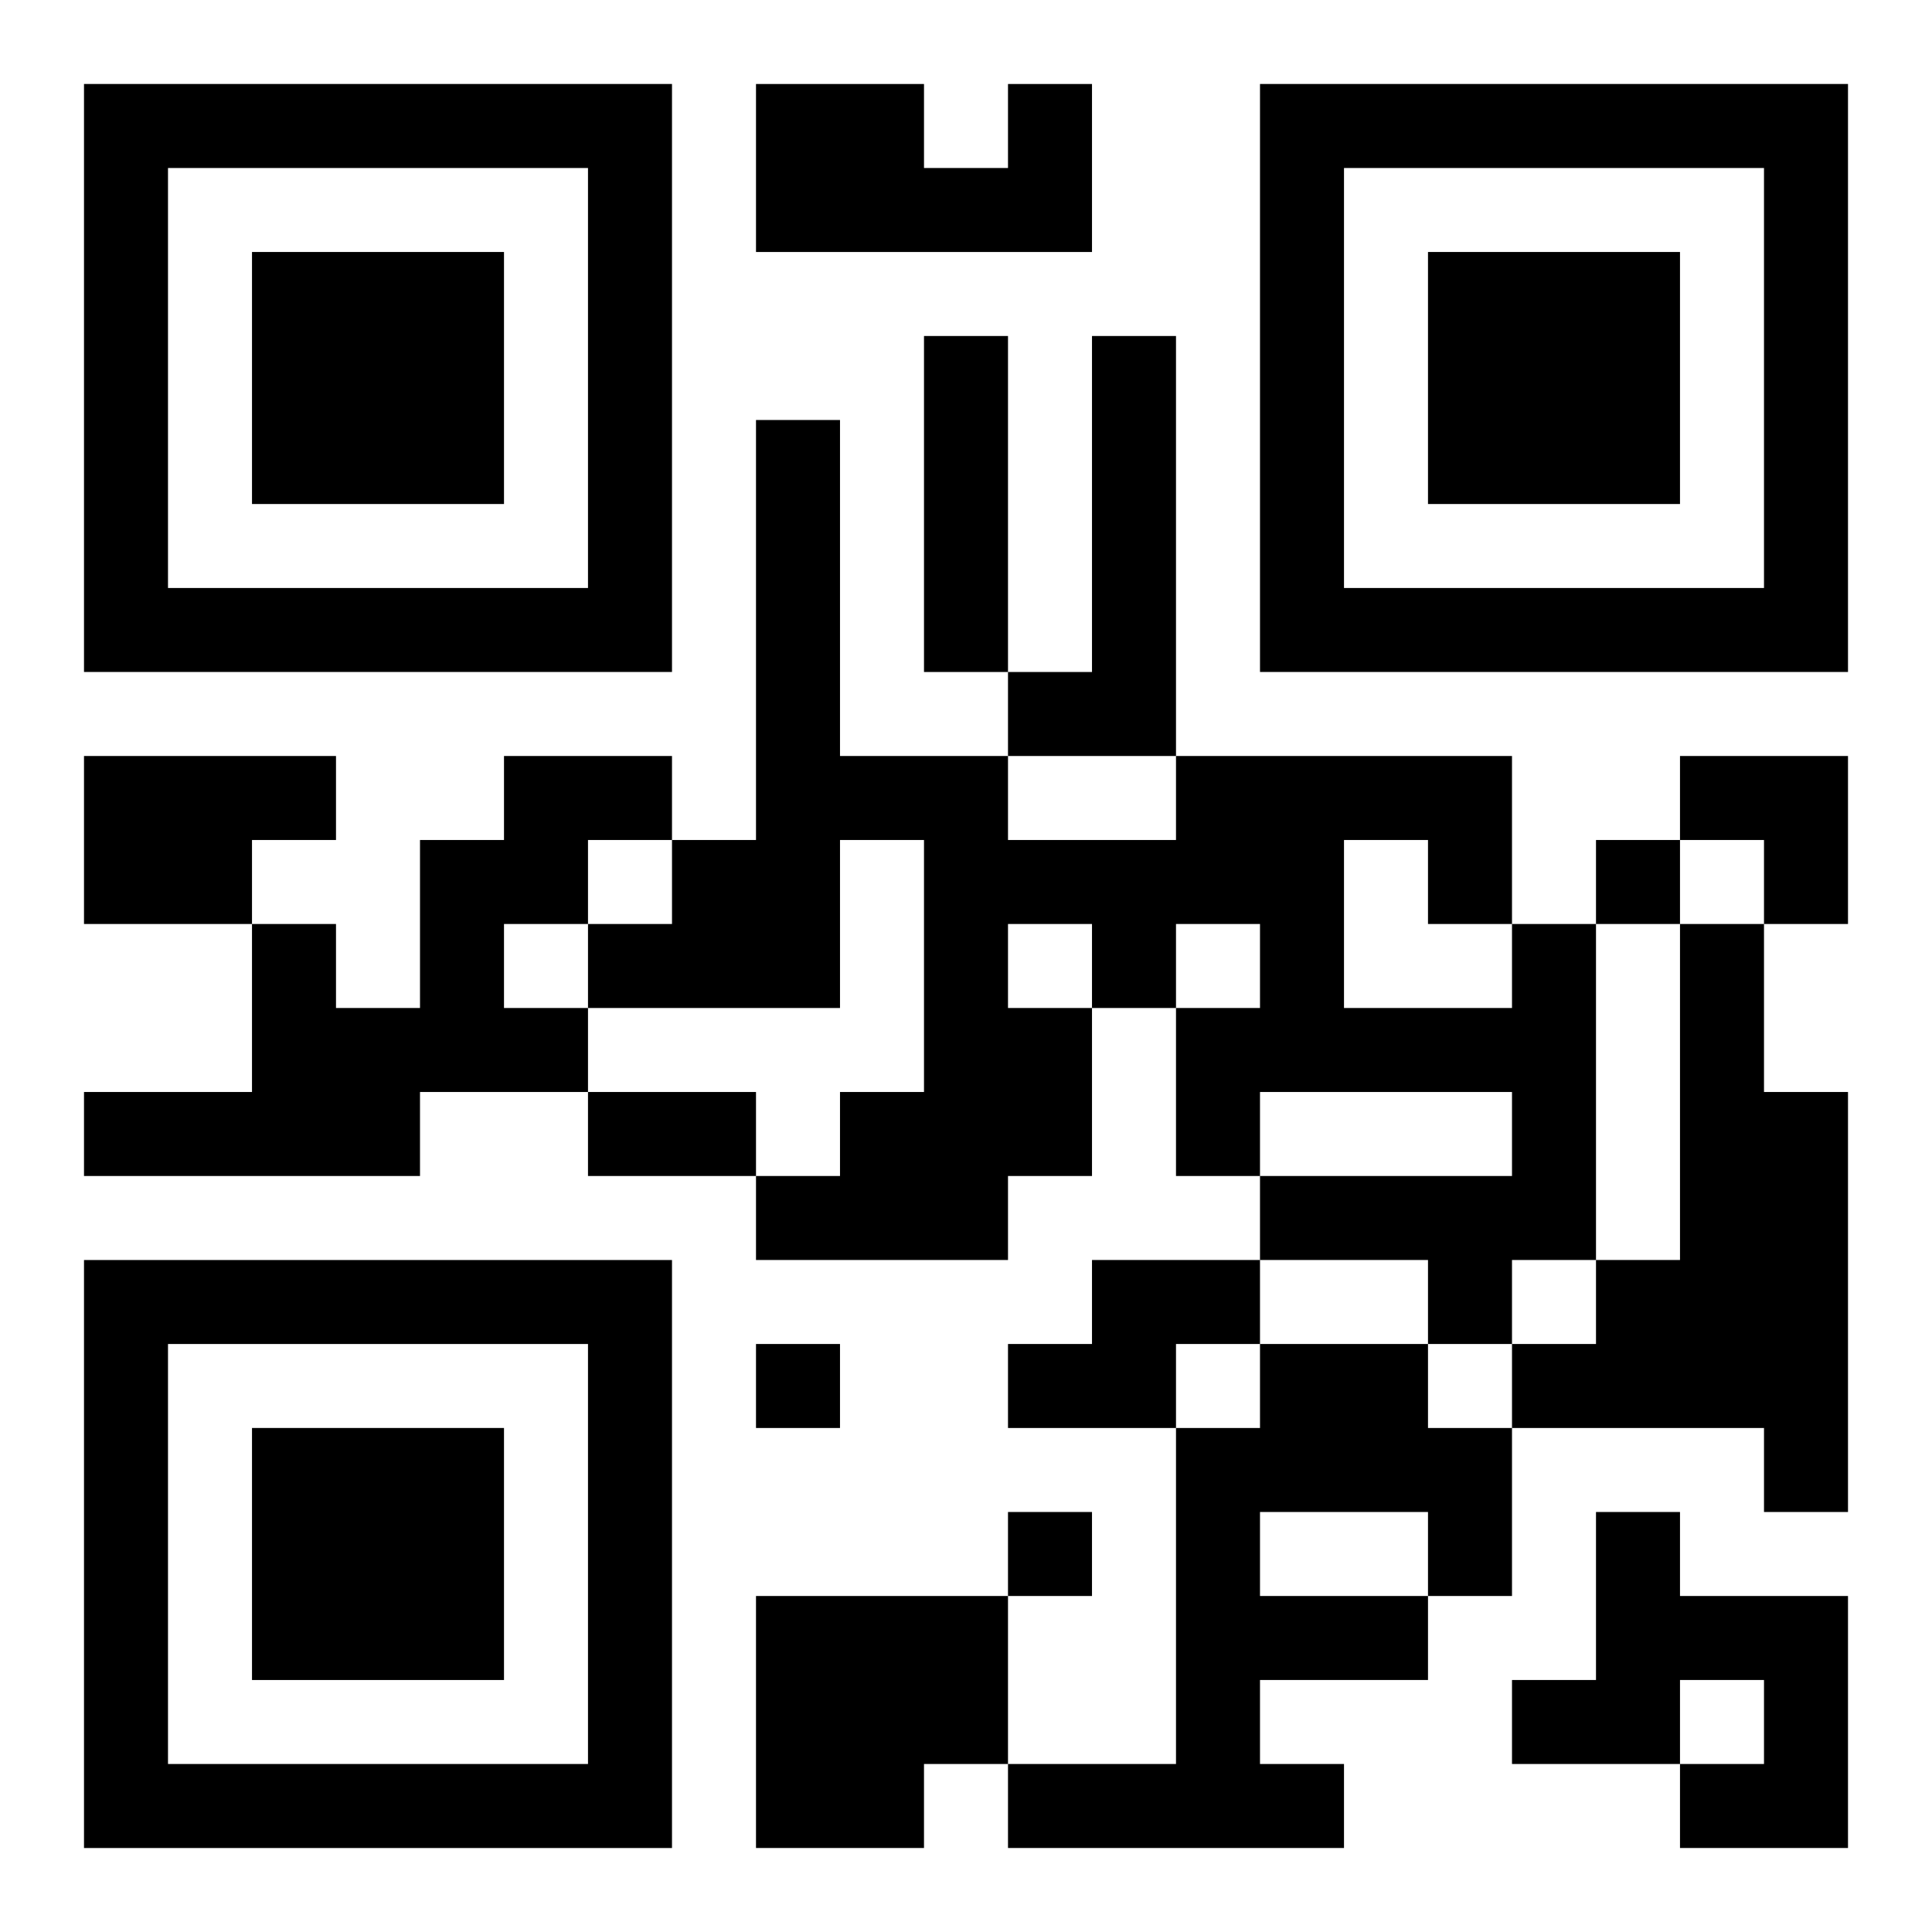
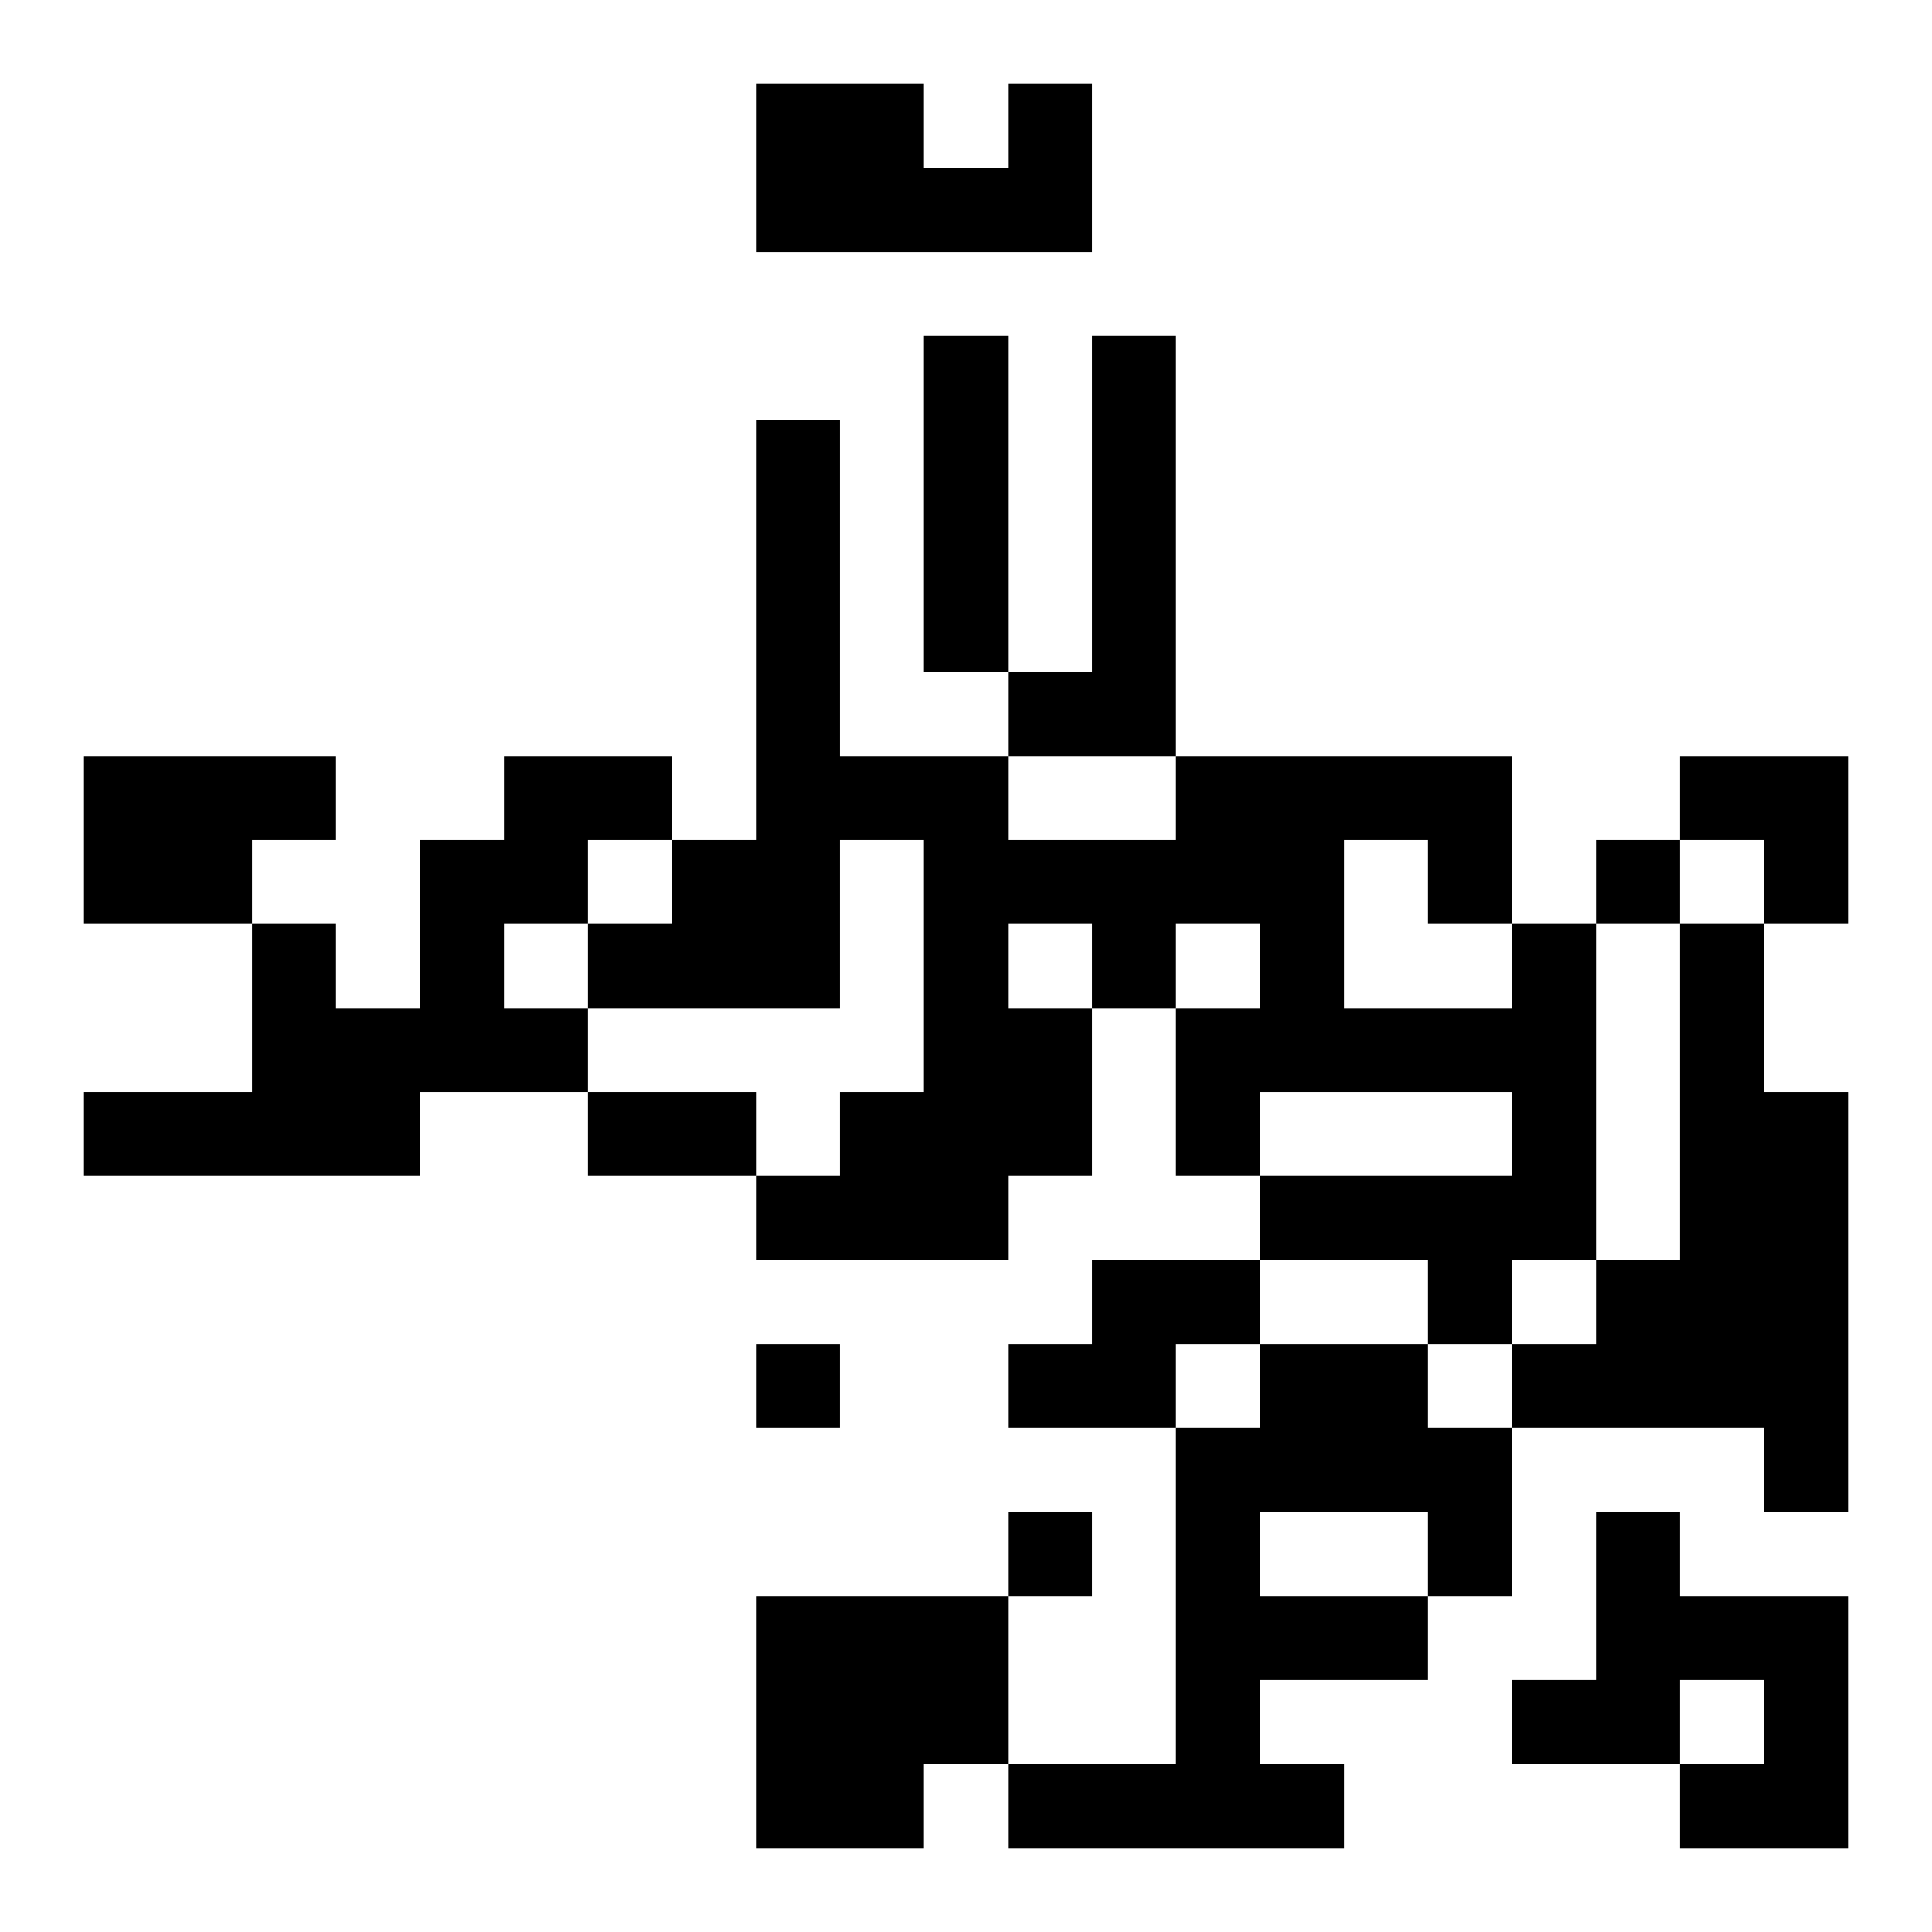
<svg xmlns="http://www.w3.org/2000/svg" xmlns:xlink="http://www.w3.org/1999/xlink" width="250" height="250" baseProfile="full" version="1.1" viewBox="-1 -1 23 23">
  <symbol id="a">
-     <path d="m0 7v7h7v-7h-7zm1 1h5v5h-5v-5zm1 1v3h3v-3h-3z" />
-   </symbol>
+     </symbol>
  <use y="-7" xlink:href="#a" />
  <use y="7" xlink:href="#a" />
  <use x="14" y="-7" xlink:href="#a" />
  <path d="m11 0h1v2h-4v-2h2v1h1v-1m-1 3h1v4h-1v-4m2 0h1v5h-2v-1h1v-4m-12 5h3v1h-1v1h-2v-2m5 0h2v1h-1v1h-1v1h1v1h-2v1h-4v-1h2v-2h1v1h1v-2h1v-1m12 2h1v4h-1v1h-1v-1h-2v-1h3v-1h-3v1h-1v-2h1v-1h-1v1h-1v2h-1v1h-3v-1h1v-1h1v-3h-1v2h-3v-1h1v-1h1v-5h1v4h2v1h2v-1h4v2m-2-1v2h2v-1h-1v-1h-1m-4 1v1h1v-1h-1m8 0h1v2h1v5h-1v-1h-3v-1h1v-1h1v-4m-7 4h2v1h-1v1h-2v-1h1v-1m2 1h2v1h1v2h-1v1h-2v1h1v1h-4v-1h2v-4h1v-1m0 2v1h2v-1h-2m4 0h1v1h2v3h-2v-1h1v-1h-1v1h-2v-1h1v-2m-10 1h3v2h-1v1h-2v-3m10-9v1h1v-1h-1m-10 6v1h1v-1h-1m3 2v1h1v-1h-1m-5-5h2v1h-2v-1m13-4h2v2h-1v-1h-1z" />
</svg>